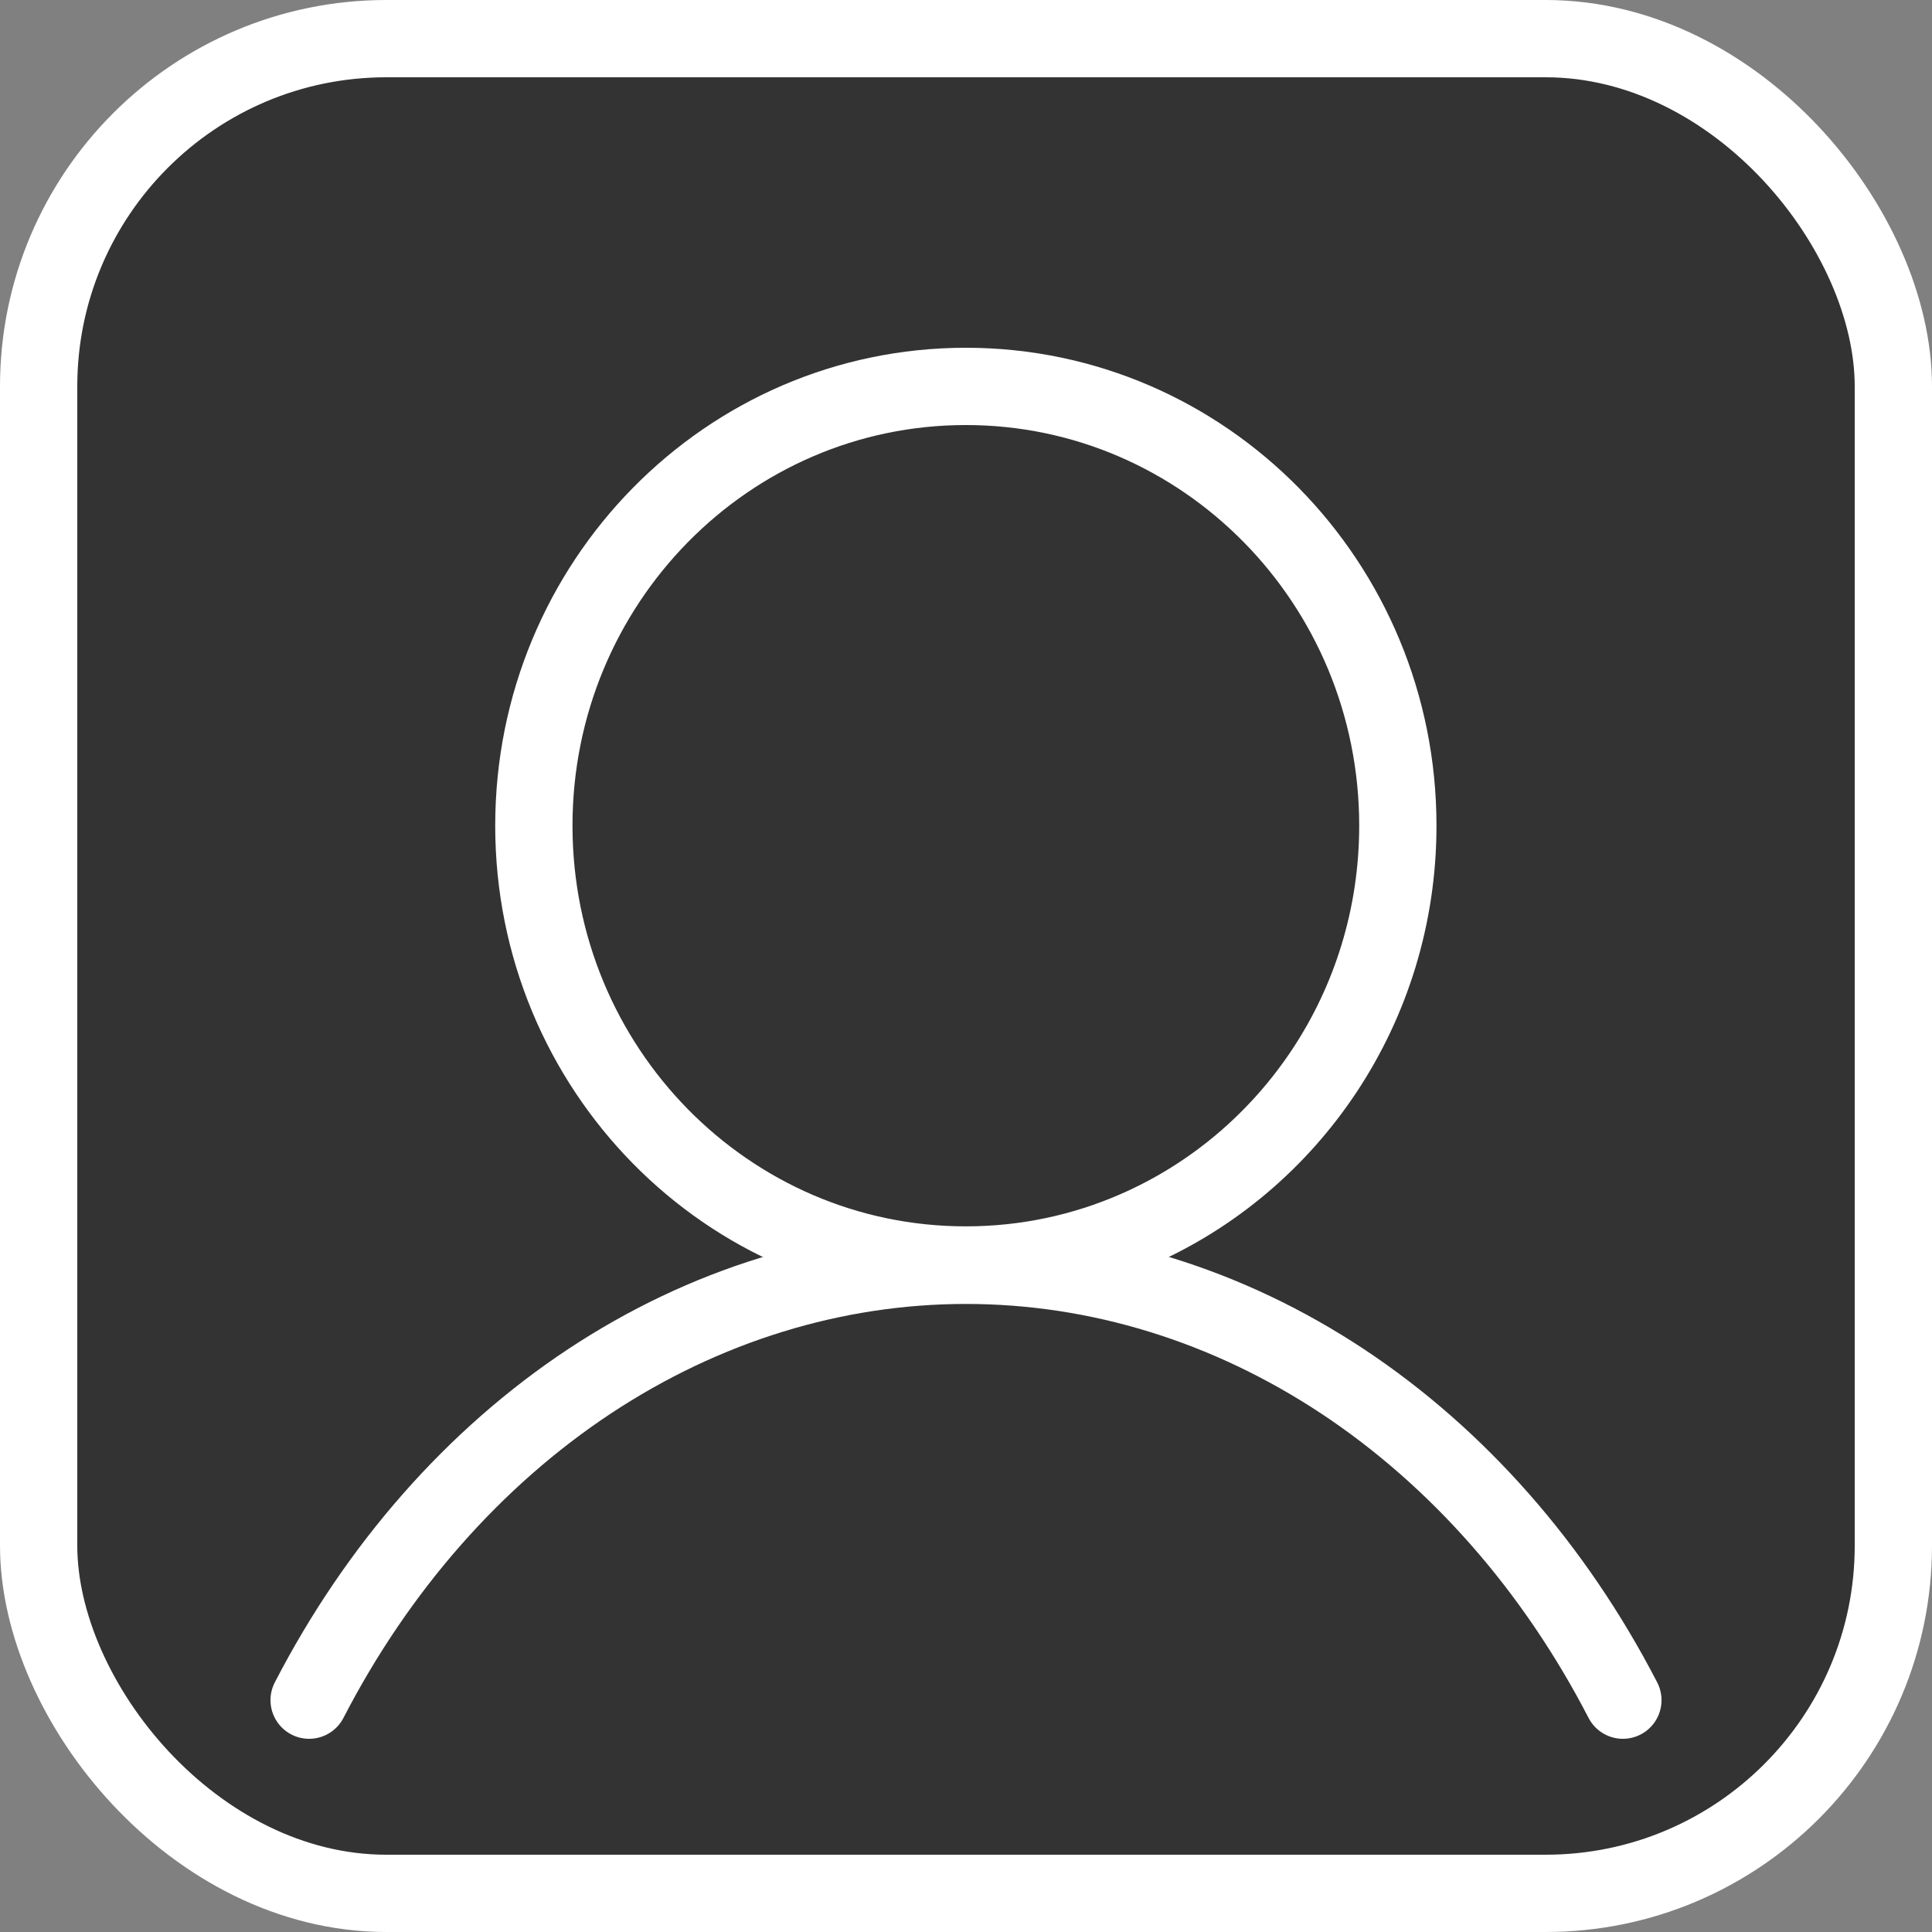
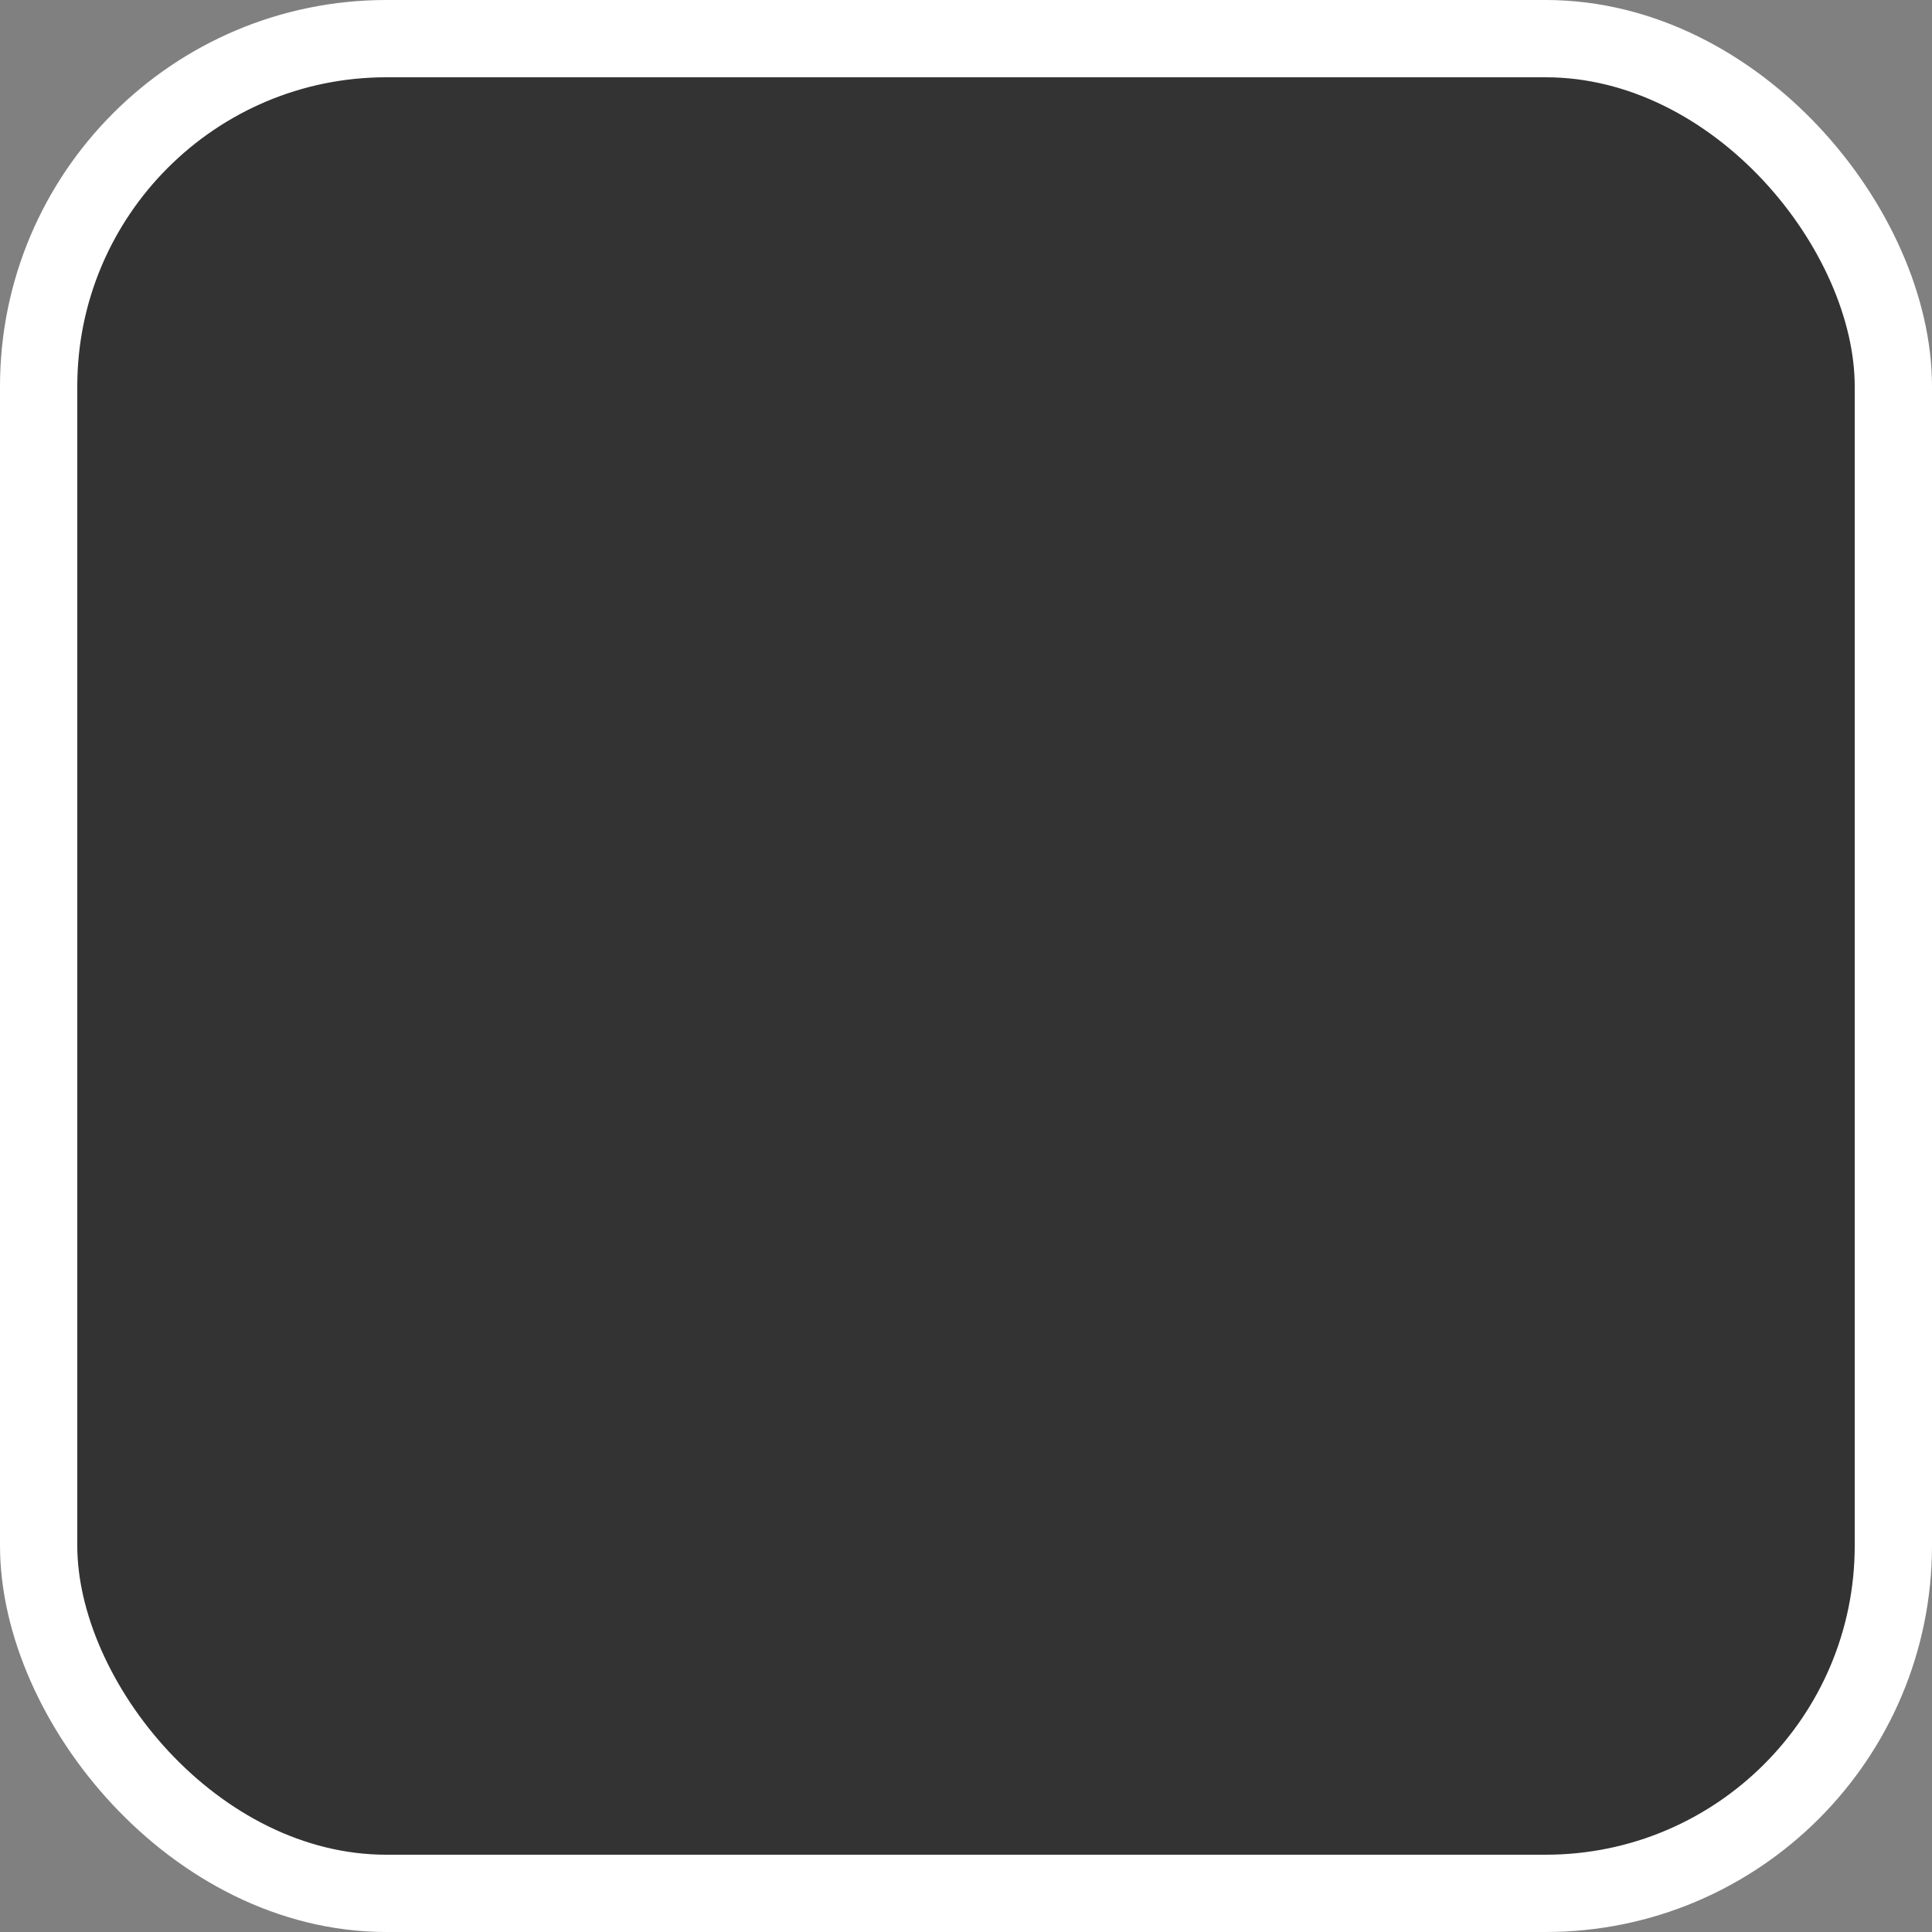
<svg xmlns="http://www.w3.org/2000/svg" width="25" height="25" viewBox="0 0 25 25" fill="none">
  <rect x="0" y="0" width="25" height="25" fill="#808080" stroke="none" />
  <rect x="0.5" y="0.5" width="24" height="24" rx="4.5" fill="#333333" stroke="white" />
-   <path d="M6.908 10.684C6.908 13.824 9.41 16.369 12.498 16.369C13.278 16.369 14.022 16.206 14.696 15.912C16.691 15.044 18.088 13.03 18.088 10.684C18.088 7.545 15.585 5 12.498 5C9.41 5 6.908 7.545 6.908 10.684Z" stroke="white" stroke-linecap="round" stroke-linejoin="round" />
-   <path d="M4 22C4.888 20.282 6.137 18.862 7.625 17.876C9.114 16.891 10.793 16.373 12.5 16.373C14.207 16.373 15.886 16.891 17.375 17.876C18.863 18.862 20.112 20.282 21 22" stroke="white" stroke-linecap="round" stroke-linejoin="round" />
</svg>